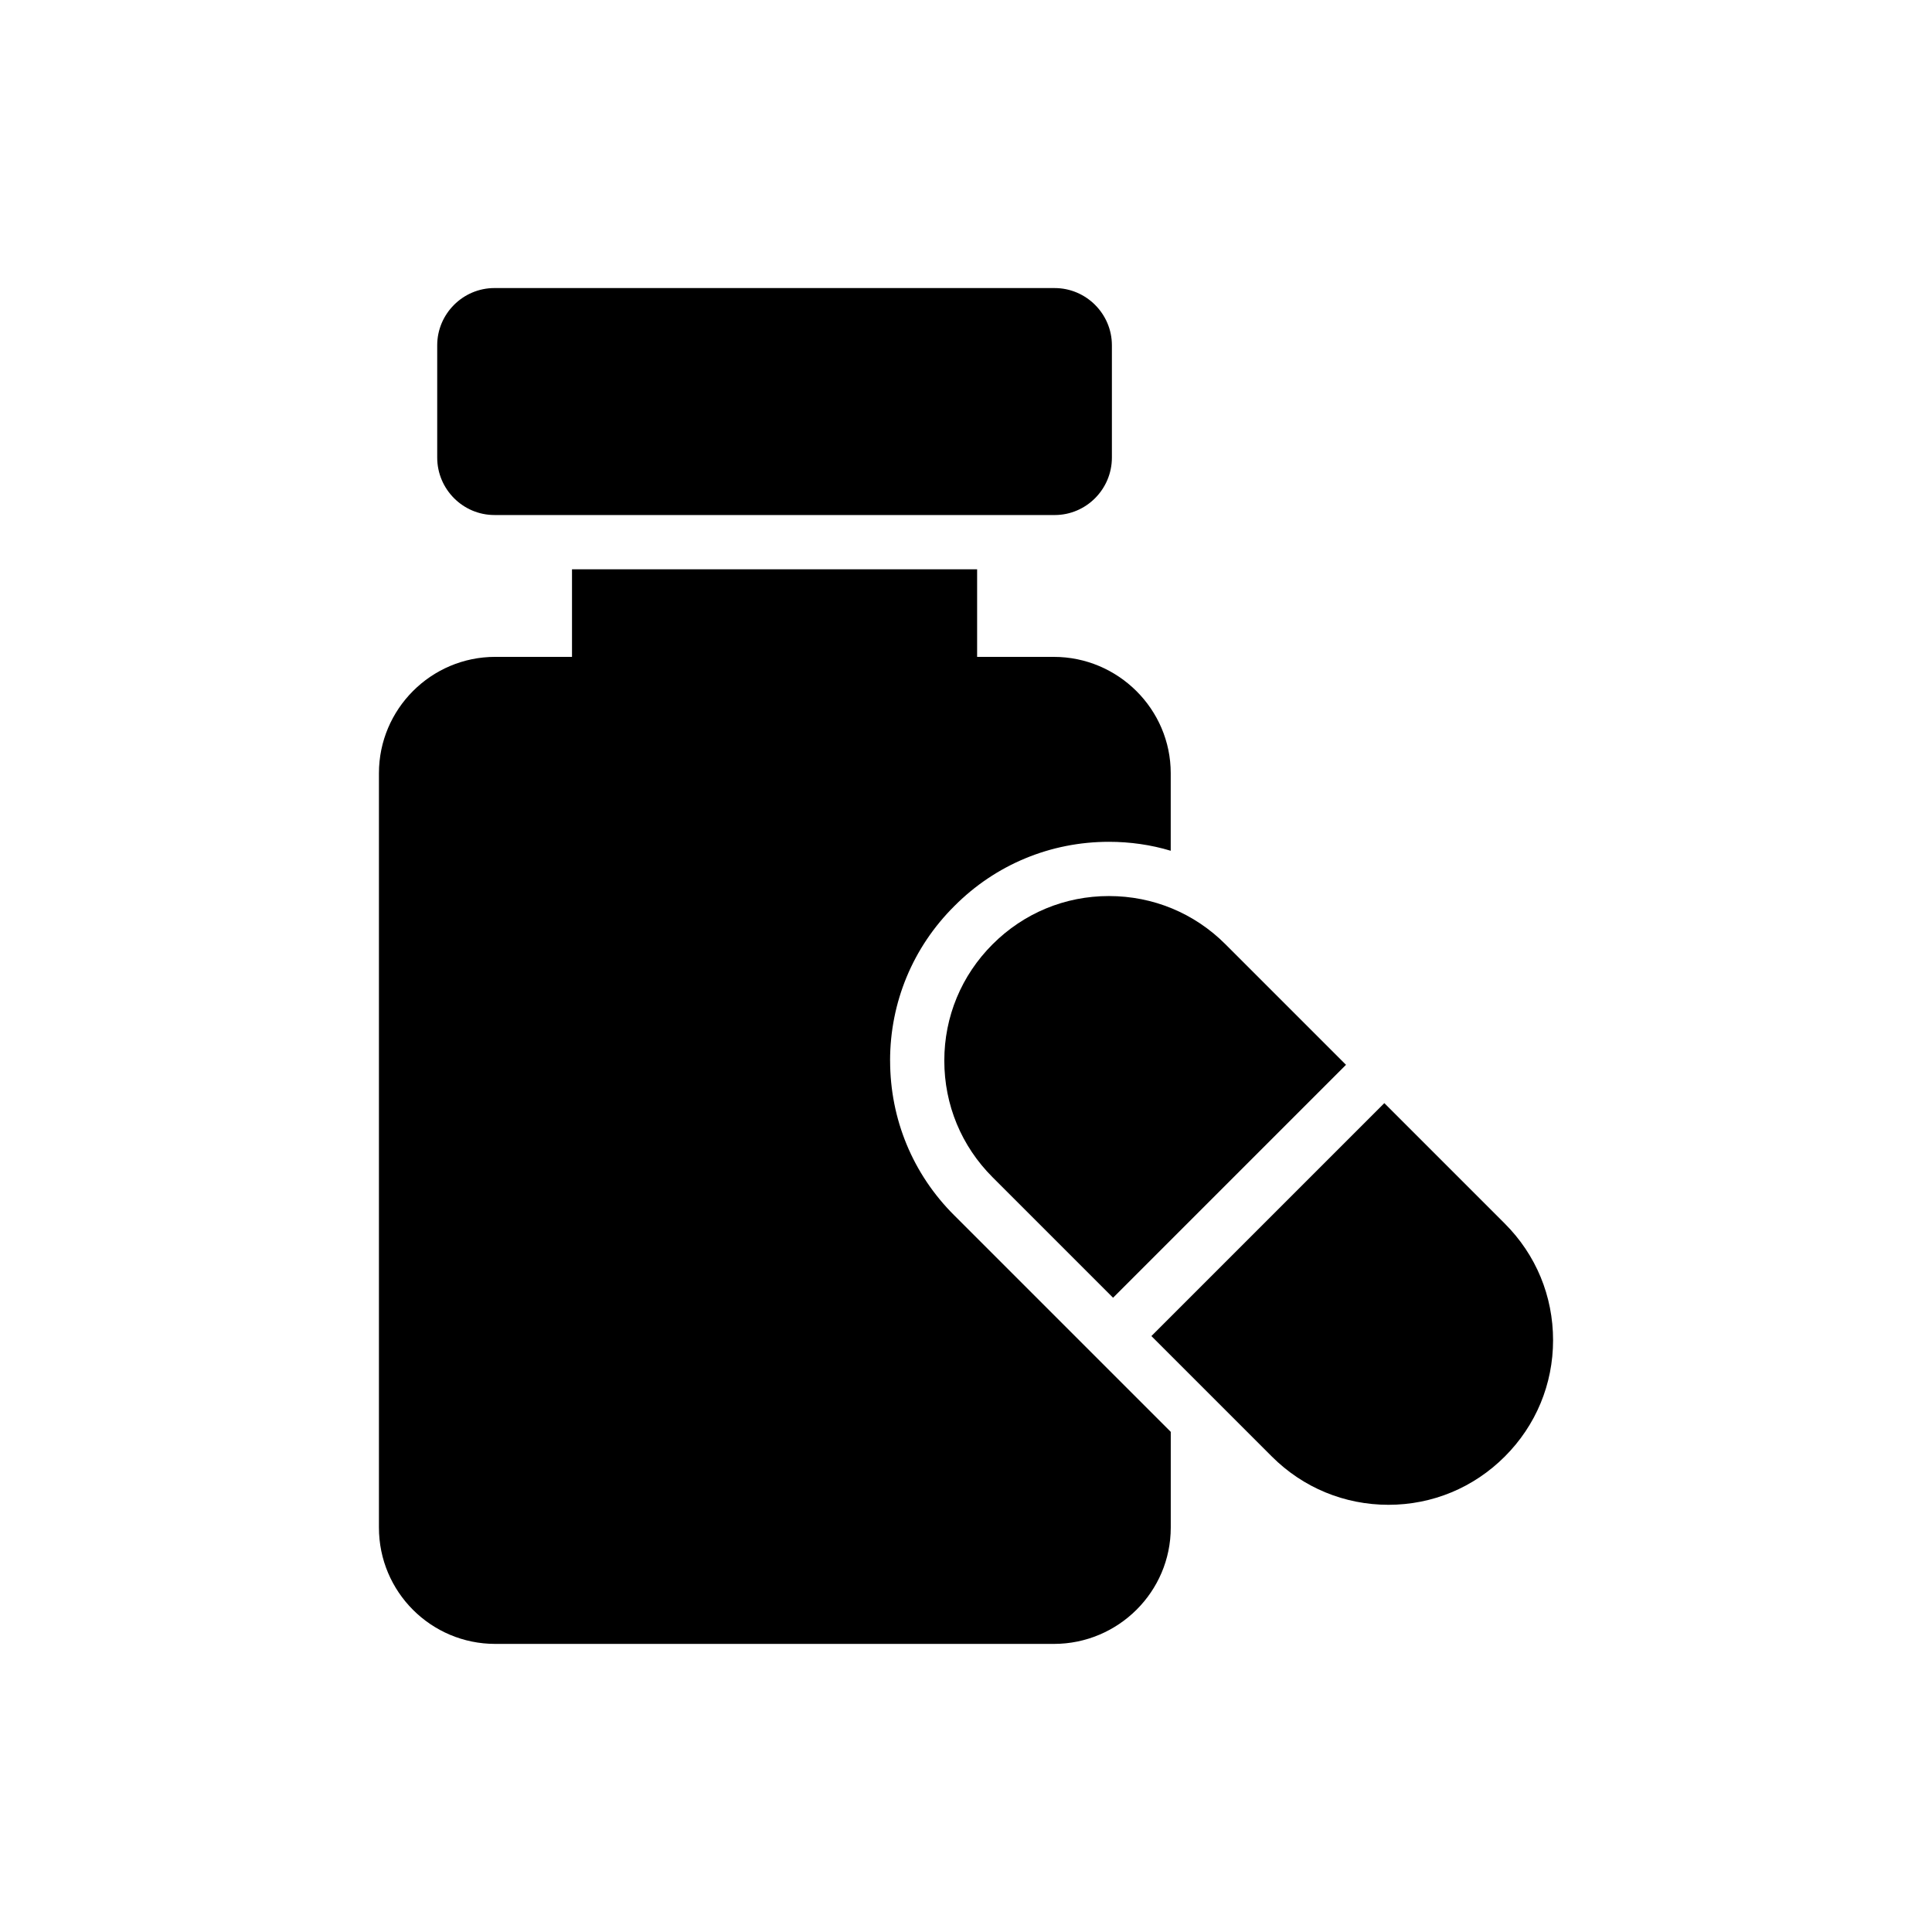
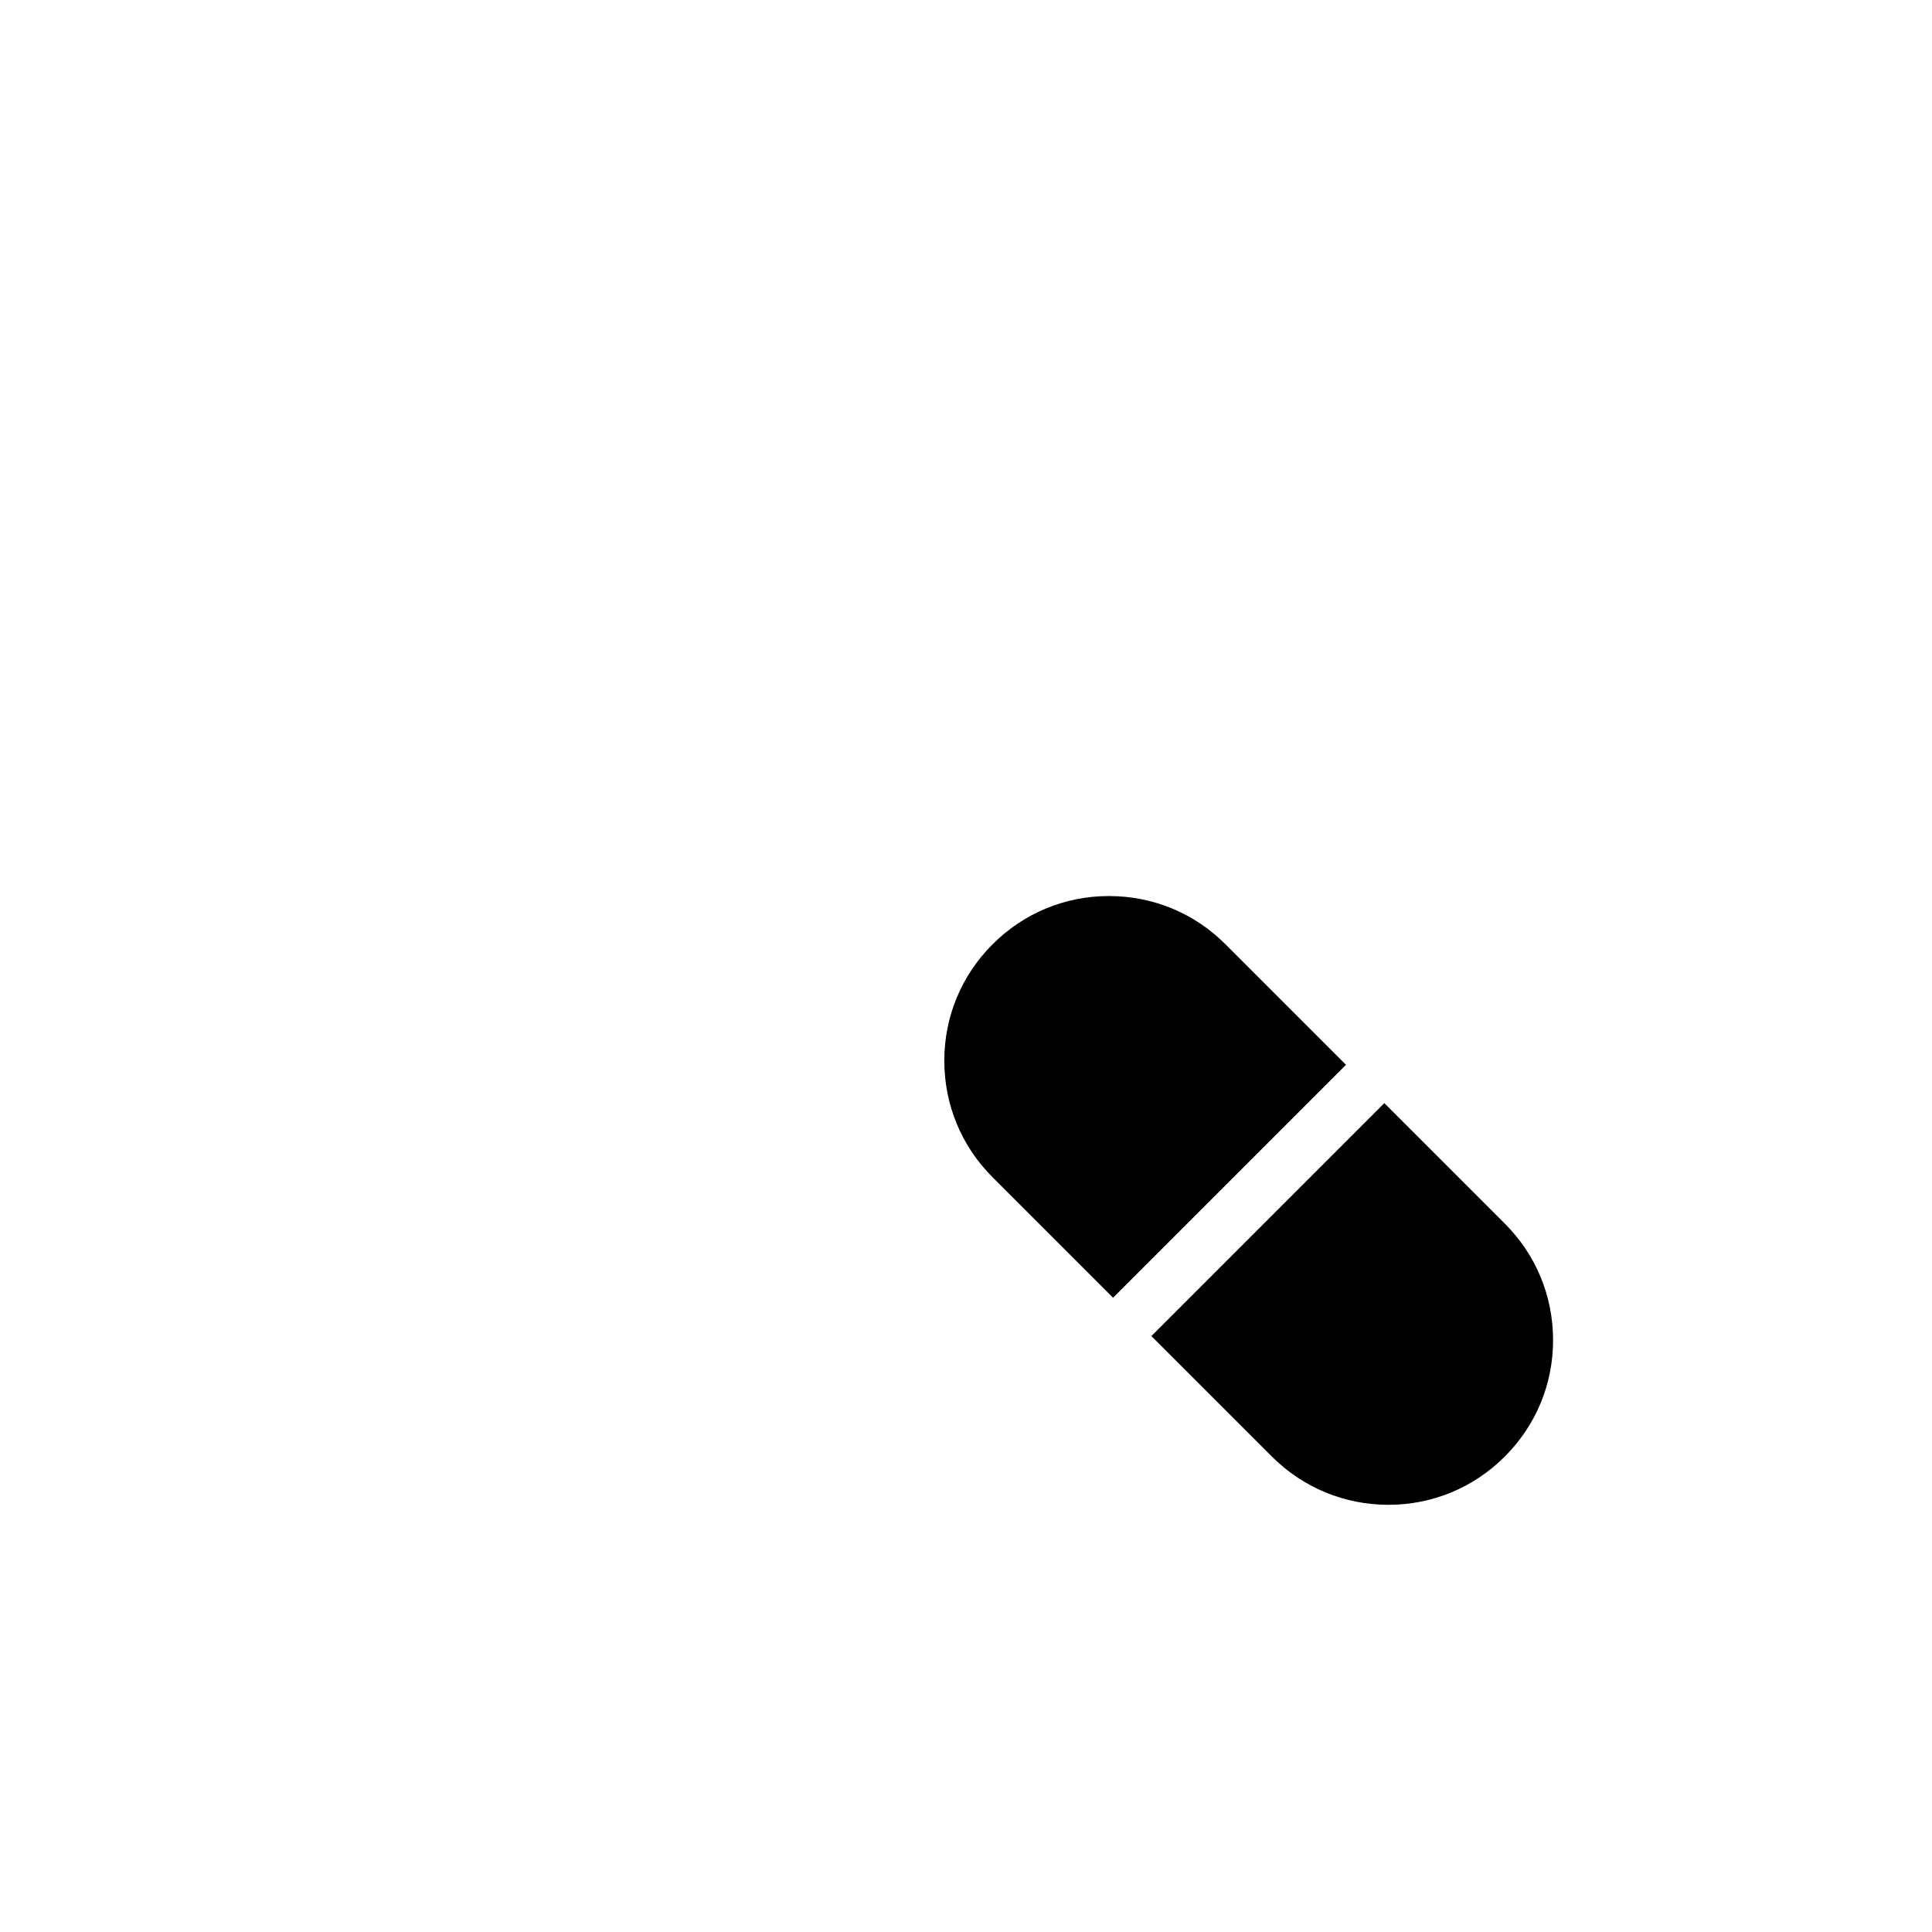
<svg xmlns="http://www.w3.org/2000/svg" fill="#000000" width="800px" height="800px" version="1.1" viewBox="144 144 512 512">
  <g>
-     <path d="m379.88 425.08c0-15.449 6.035-30.039 17.031-40.961 10.922-10.996 25.512-17.031 40.961-17.031 5.606 0 11.141 0.789 16.383 2.371v-20.551c0-16.961-13.941-30.828-30.973-30.828h-20.336v-23.215h-107.36v23.211h-20.336c-17.031 0-30.828 13.871-30.828 30.828v199.92c0 17.031 13.797 30.828 30.828 30.828h148.04c17.031 0 30.973-13.797 30.973-30.828v-25.367l-57.348-57.348c-10.992-10.922-17.027-25.508-17.027-41.031z" />
-     <path d="m423.5 280.49c8.336 0 15.164-6.828 15.164-15.234v-29.75c0-8.336-6.828-15.164-15.164-15.164l-148.47-0.004c-8.336 0-15.164 6.828-15.164 15.164v29.75c0 8.406 6.828 15.234 15.164 15.234z" />
    <path d="m510.86 436.34-61.73 61.73 31.926 31.926c8.266 8.266 19.258 12.793 30.902 12.793 11.641 0 22.562-4.527 30.828-12.793 8.266-8.266 12.793-19.188 12.793-30.828 0-11.715-4.527-22.637-12.793-30.902z" />
    <path d="m407.04 394.25c-8.262 8.266-12.789 19.188-12.789 30.828 0 11.715 4.527 22.637 12.789 30.902l31.934 31.934 61.73-61.73-31.93-31.93c-8.266-8.266-19.188-12.793-30.902-12.793-11.641-0.004-22.566 4.523-30.832 12.789z" />
  </g>
</svg>